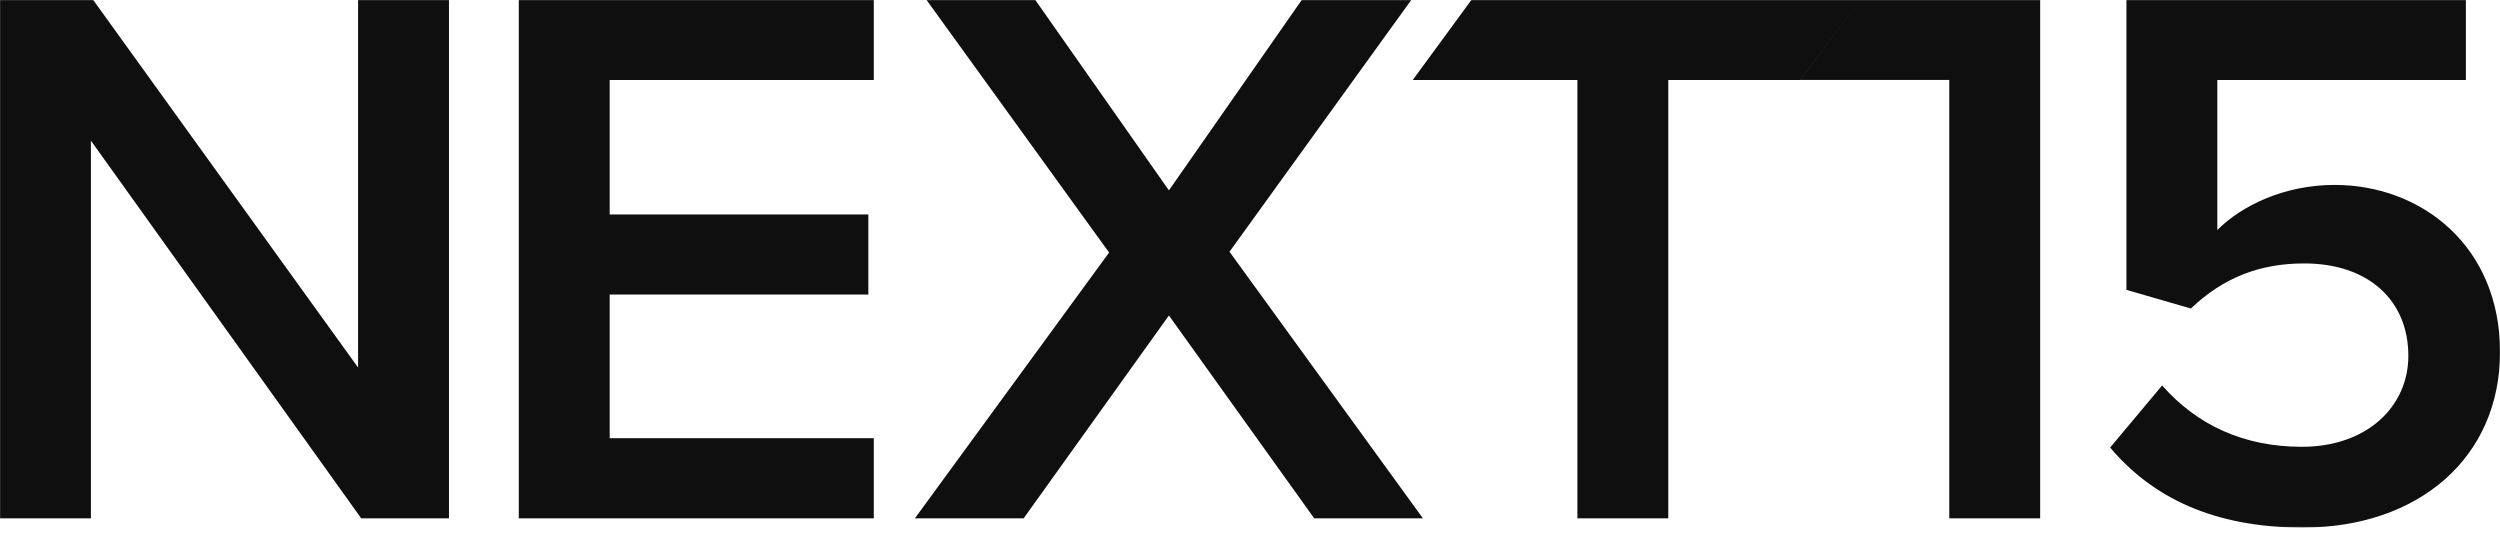
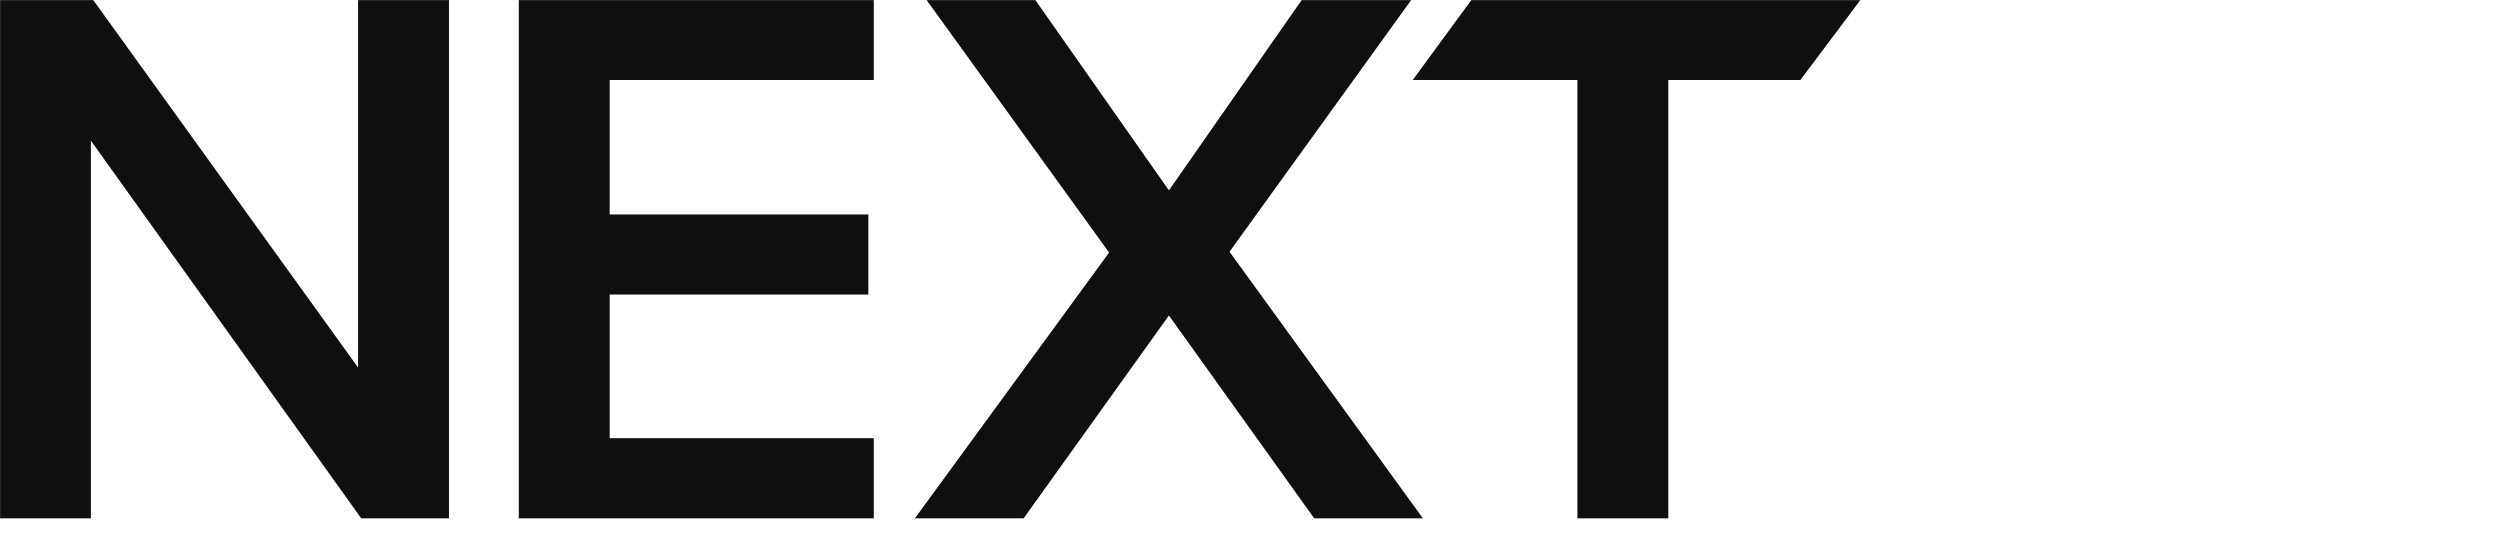
<svg xmlns="http://www.w3.org/2000/svg" width="1983" height="427" viewBox="0 0 1983 427" fill="none">
  <mask id="mask0_413_4586" style="mask-type:luminance" maskUnits="userSpaceOnUse" x="0" y="0" width="1983" height="419">
    <path d="M1983 0H0V418.478H1983V0Z" fill="white" />
  </mask>
  <g mask="url(#mask0_413_4586)">
-     <path fill-rule="evenodd" clip-rule="evenodd" d="M1714.99 305.744C1714.99 305.735 1714.97 305.726 1714.97 305.717L1715.05 305.677L1714.99 305.744ZM1714.99 305.744L1673.76 354.997C1707.04 394.437 1755.7 418.477 1826.56 418.477C1918.34 418.477 1983.03 363.037 1983.03 279.197C1983.03 195.357 1920.82 146.678 1851.8 146.678C1812.39 146.678 1778.51 162.718 1758.78 182.437V63.478H1955.94V-0.002H1686.68V229.918L1737.81 244.717C1763.66 220.038 1792.63 208.957 1827.76 208.957C1878.25 208.957 1910.3 237.917 1910.3 282.277C1910.3 322.358 1877.64 354.396 1825.87 354.396C1779.68 354.396 1742.72 337.167 1714.99 305.744ZM1427.74 63.4L1475.03 4.14612e-06H1618.26V411.119H1546.16V63.4H1427.74Z" fill="#0F0F0F" />
    <path fill-rule="evenodd" clip-rule="evenodd" d="M411.503 411.119V0H693.091V63.48H483.6V170.12H688.769V233.599H483.6V347.599H693.091V411.119H411.503ZM284.028 291.521V0.002H356.125V411.12H286.51L72.097 111.561V411.12H0V0.002H73.938L284.028 291.521ZM1032.53 0L927.187 150.999L821.202 0H734.941L879.735 200.319L725.699 411.119H811.959L927.187 250.239L1042.41 411.119H1128.64L975.238 199.679L1119.39 0H1032.53ZM1120.56 63.48L1167.09 0H1475.68L1428.03 63.48H1323.28V411.119H1251.19V63.48H1120.56Z" fill="#0F0F0F" />
  </g>
</svg>